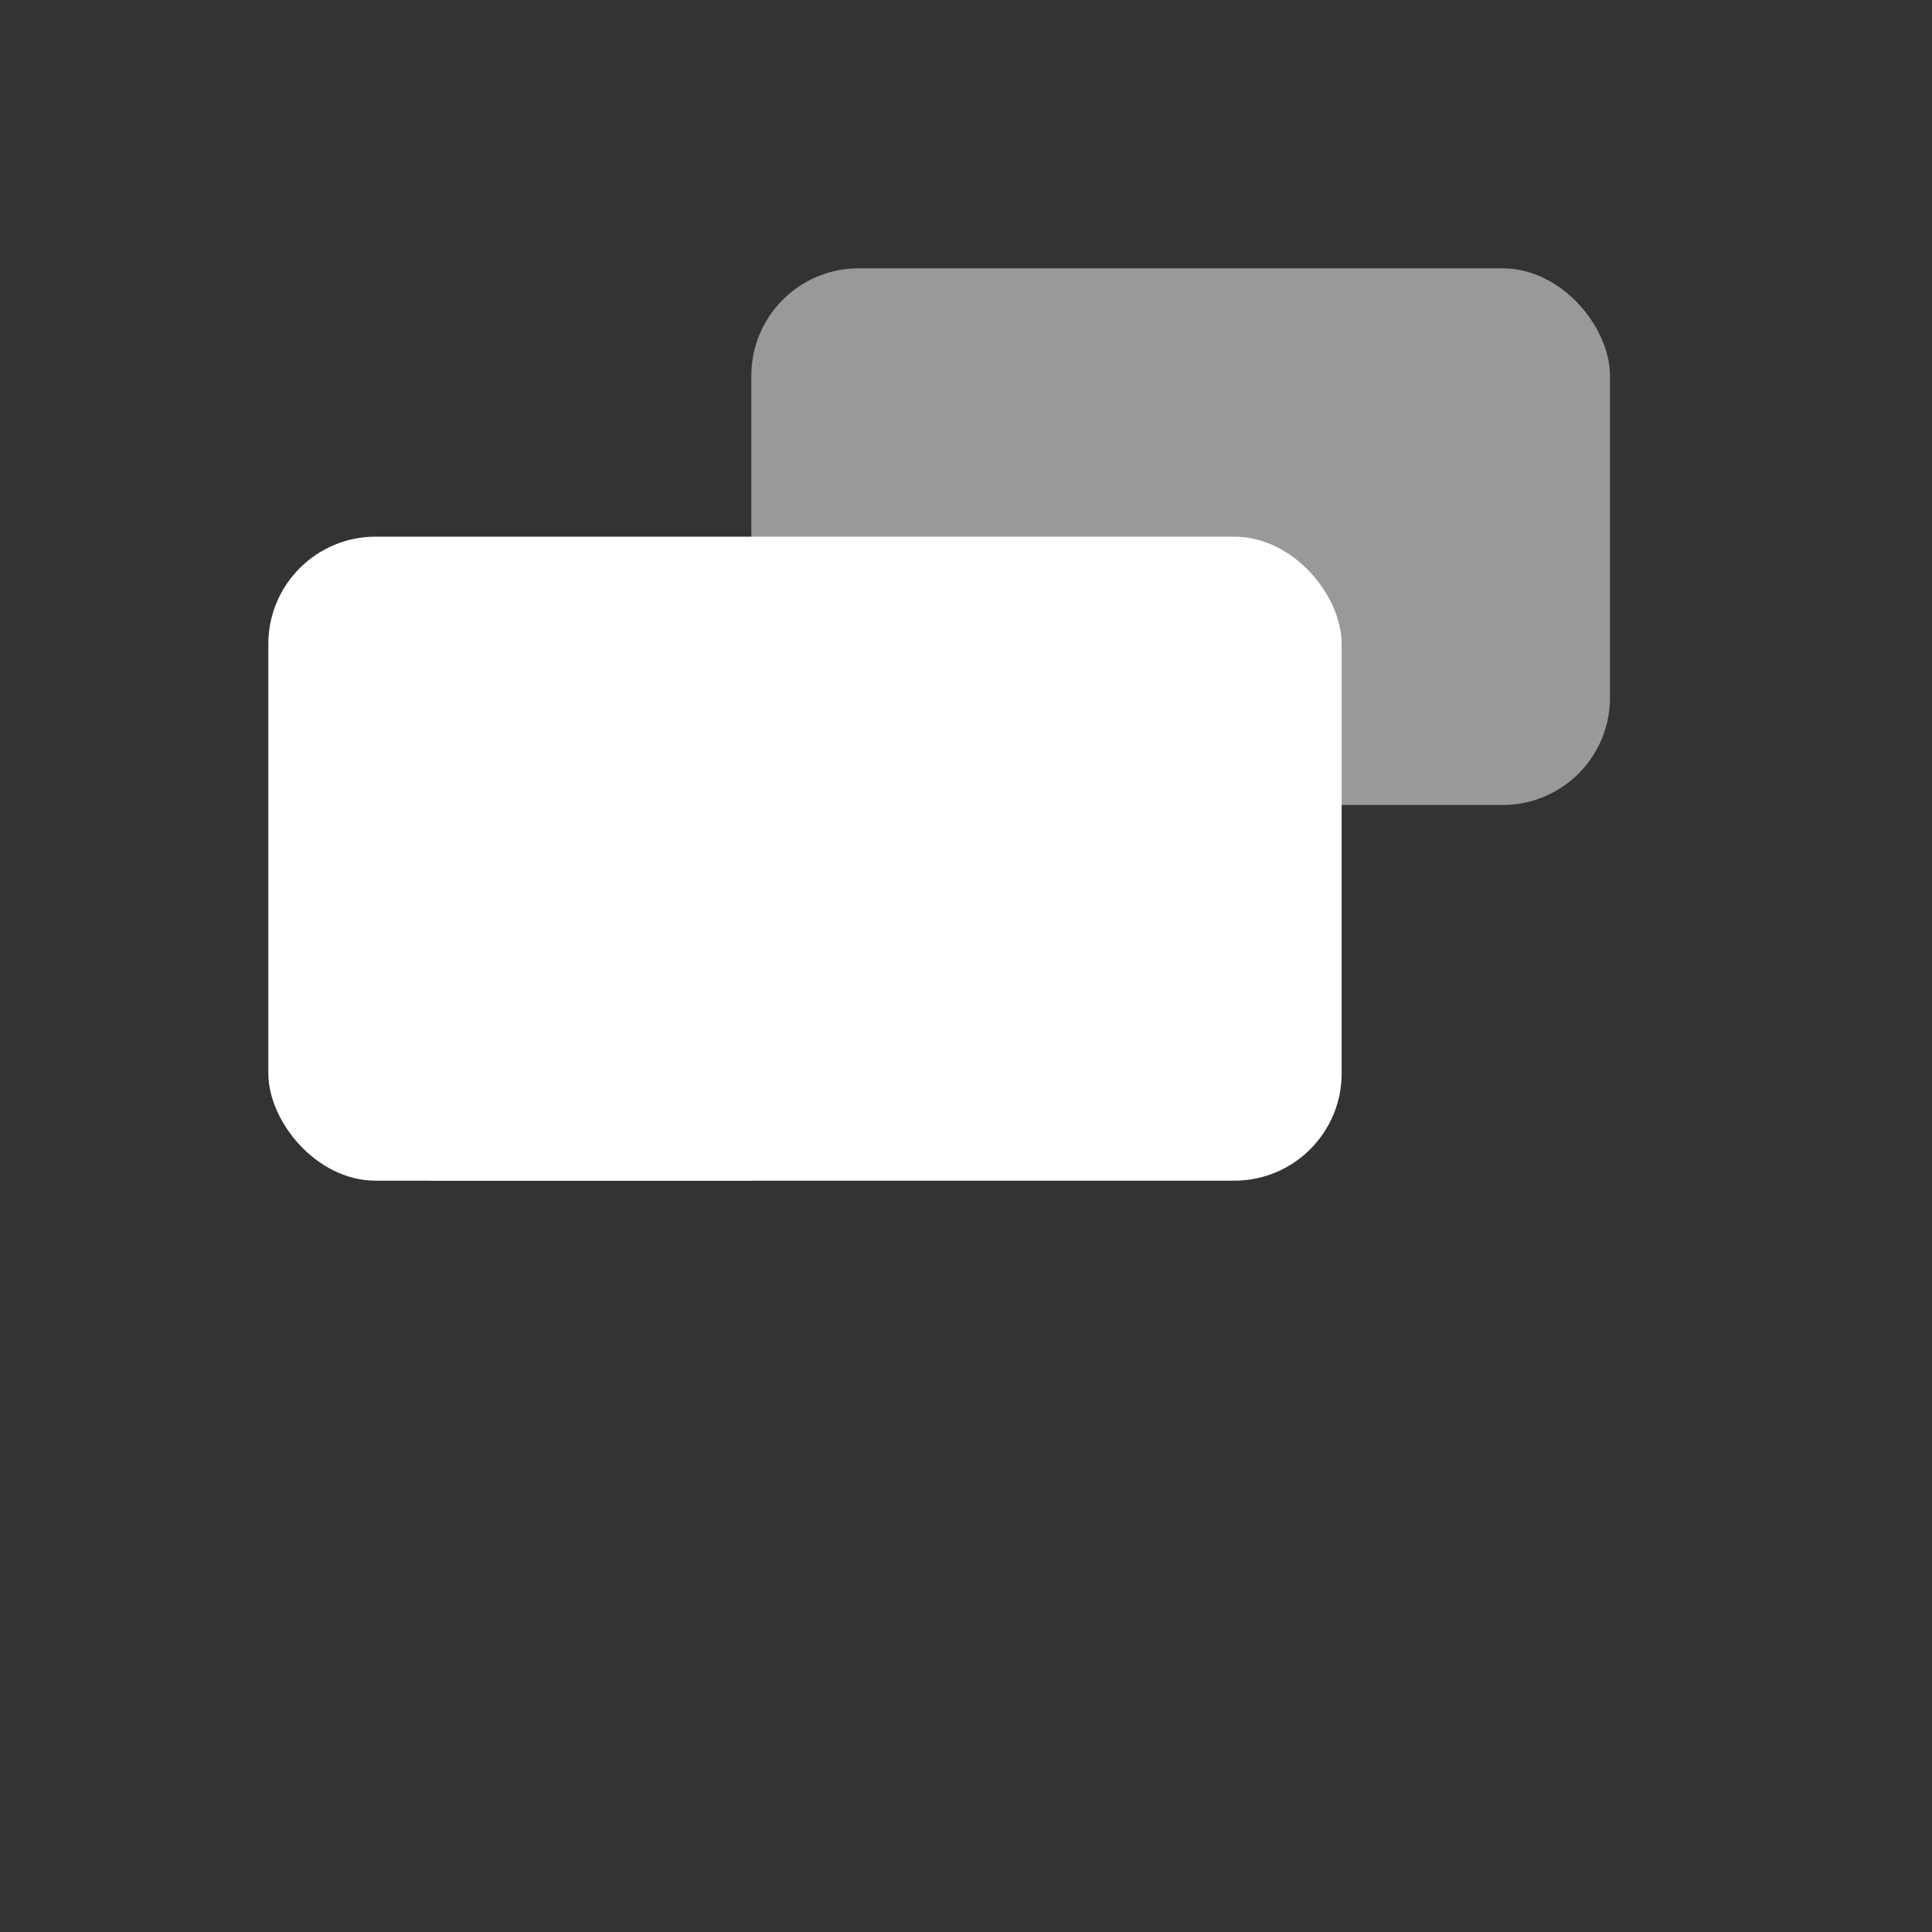
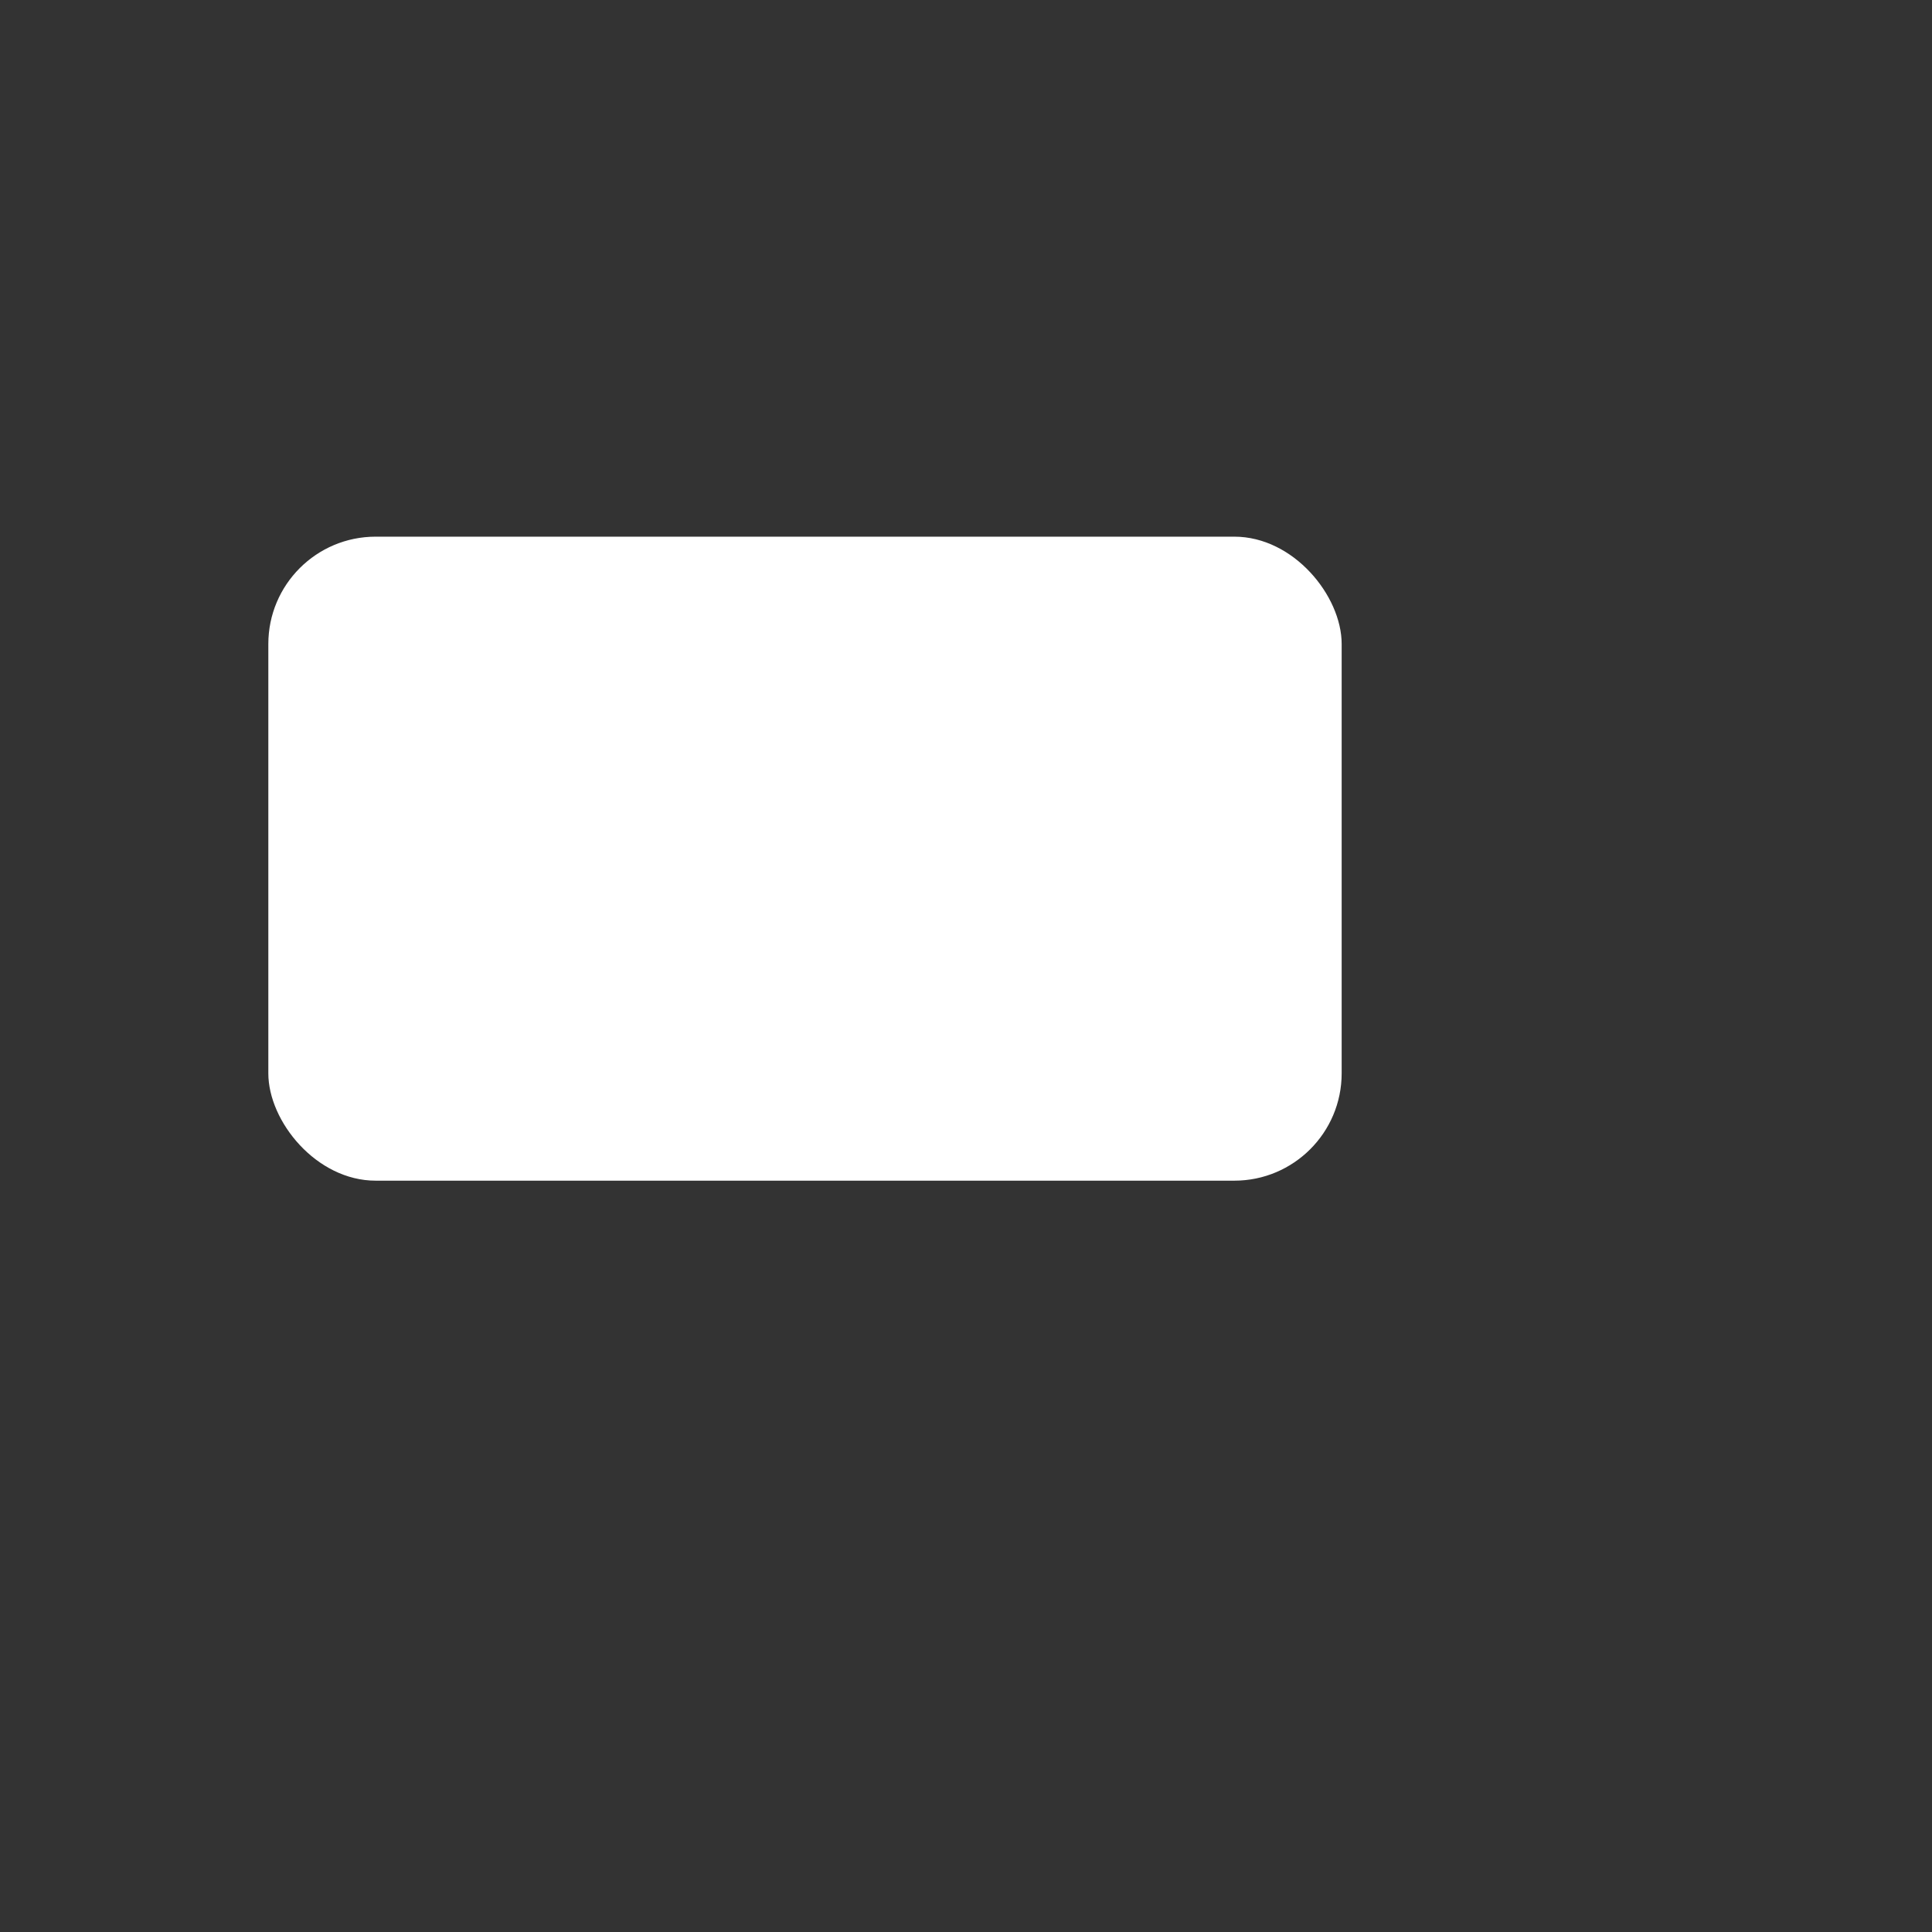
<svg xmlns="http://www.w3.org/2000/svg" width="36" height="36" viewBox="0 0 36 36" fill="none">
  <rect x="0" y="0" width="36" height="36" fill="#333333" stroke="none" />
  <rect x="5" y="10" width="20" height="12" rx="2" ry="2" fill="white" />
-   <path d="M8 22 L10 19 L14 22 H8 Z" fill="white" />
-   <rect x="14" y="5" width="16" height="10" rx="2" ry="2" fill="white" opacity="0.5" />
+   <path d="M8 22 L14 22 H8 Z" fill="white" />
  <path d="M16 15 L18 13 L22 15 H16 Z" fill="white" opacity="0.5" />
</svg>